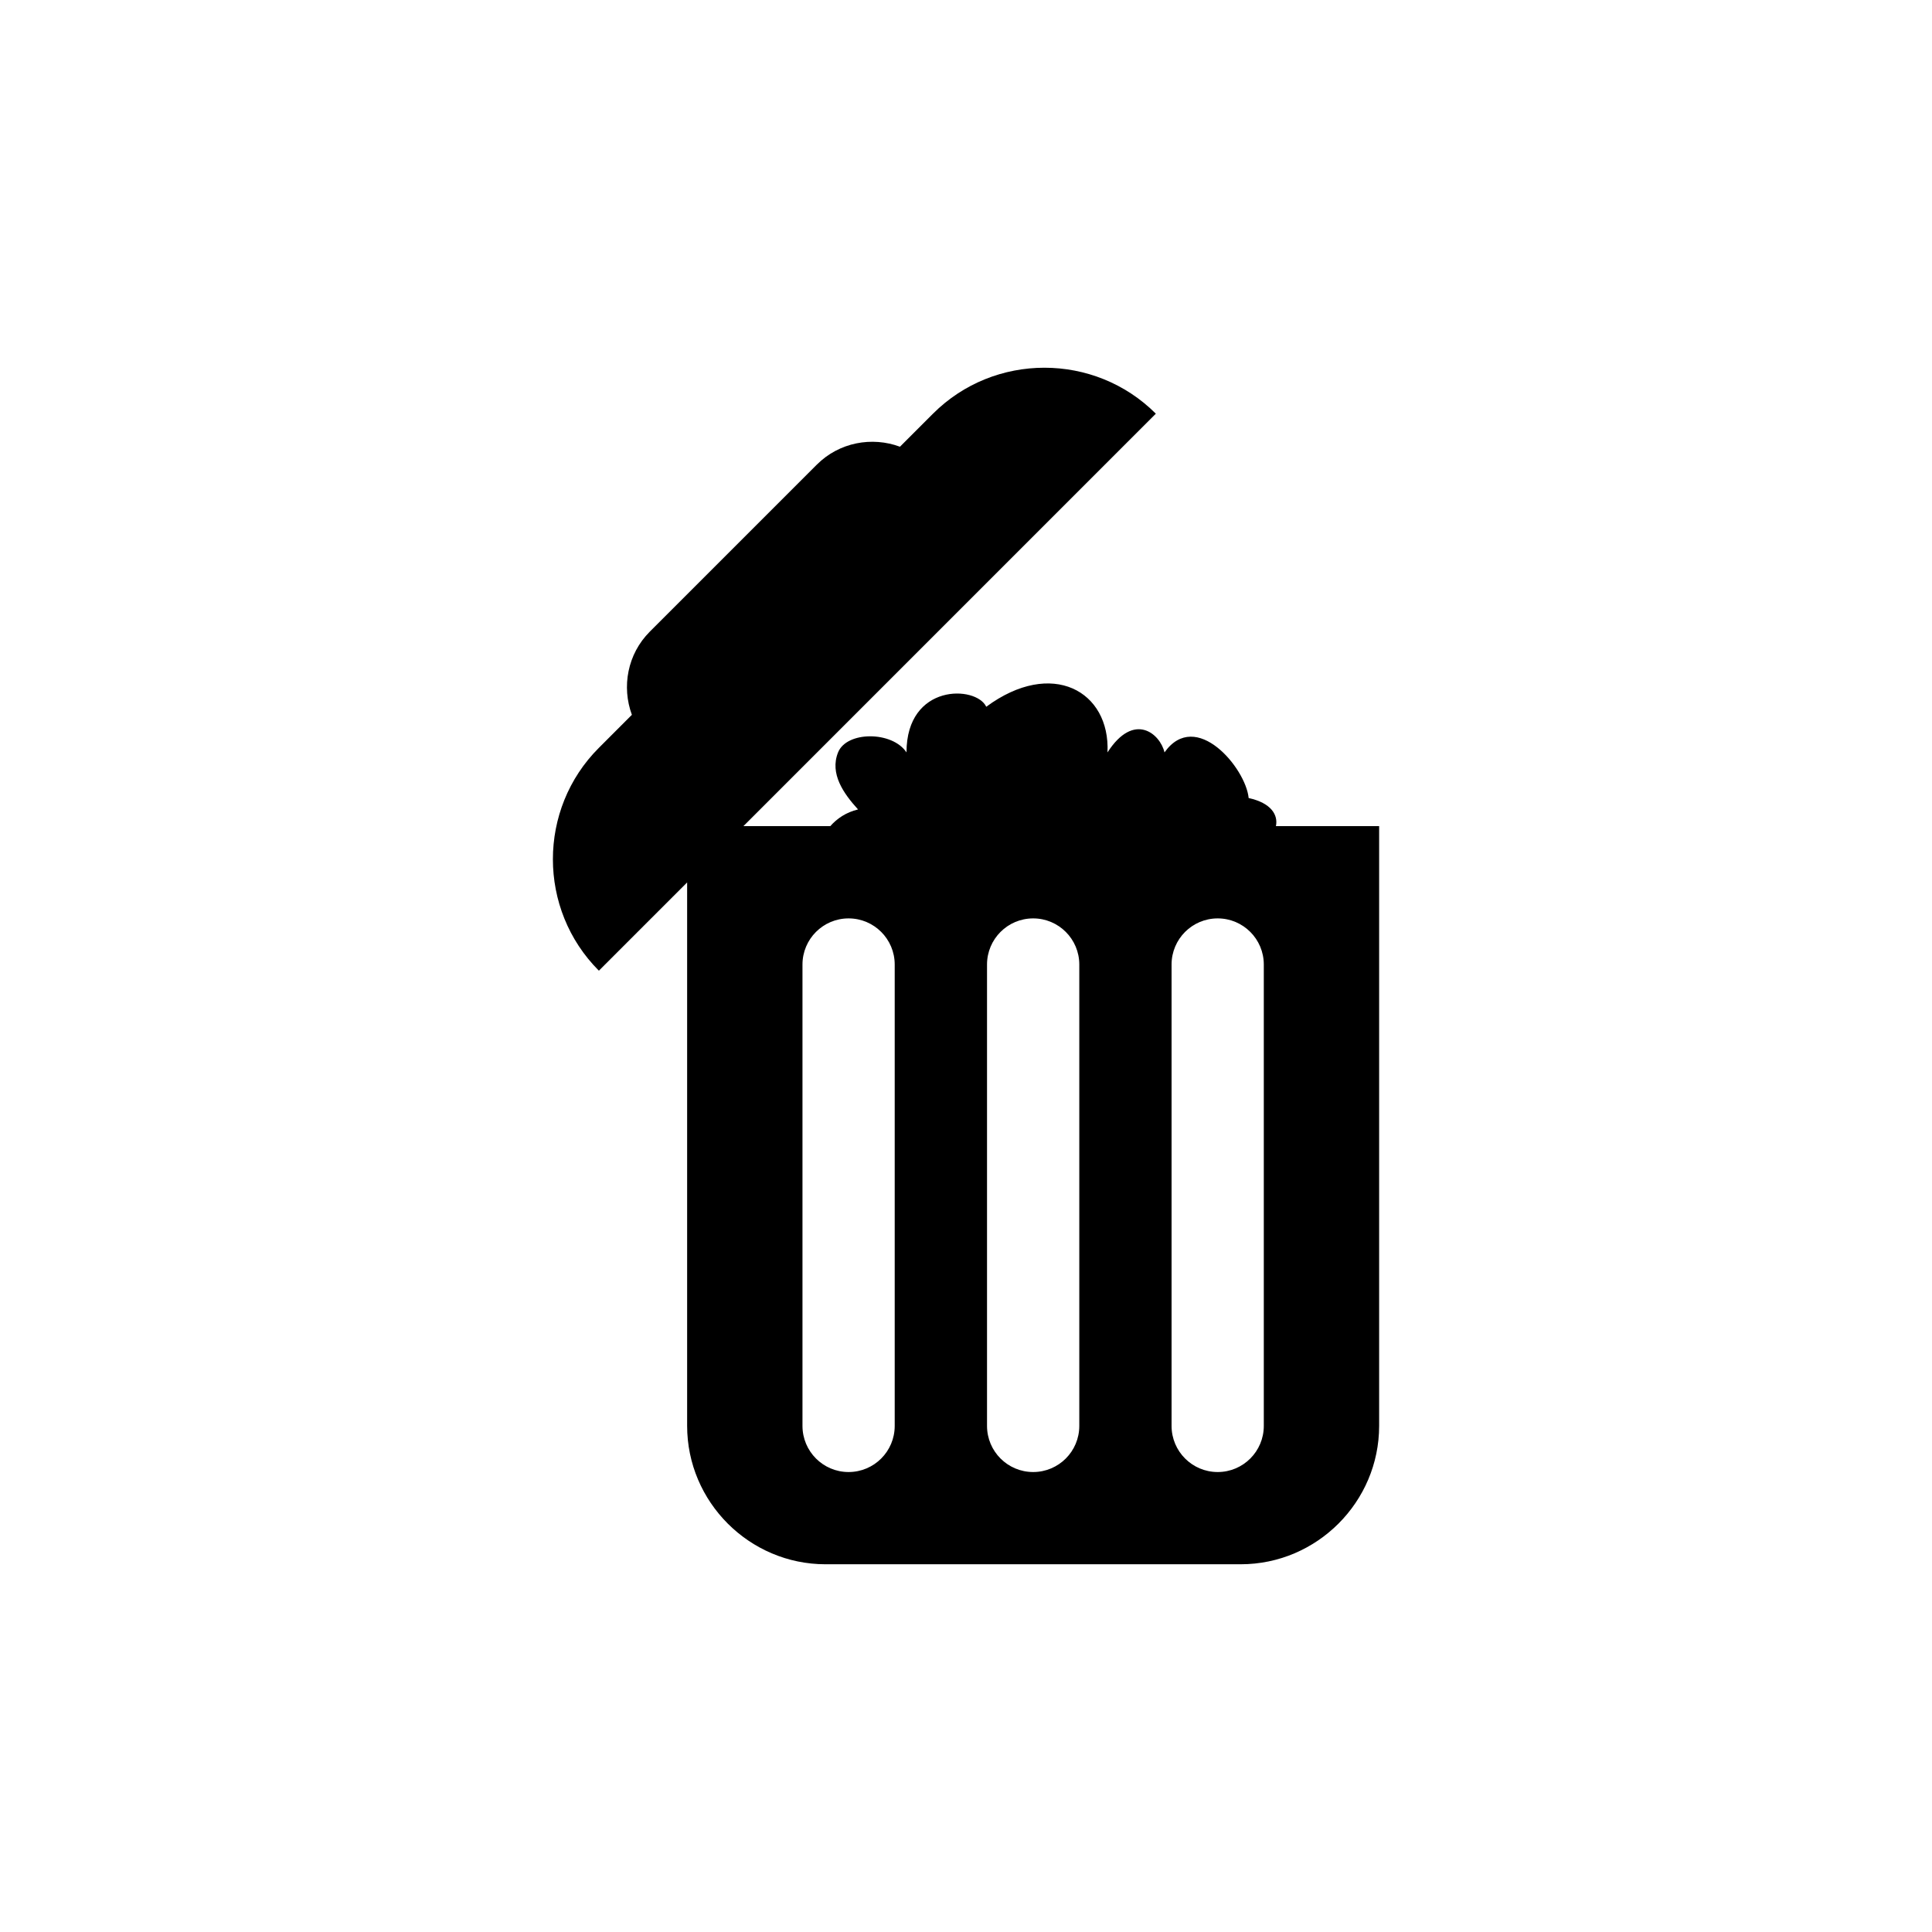
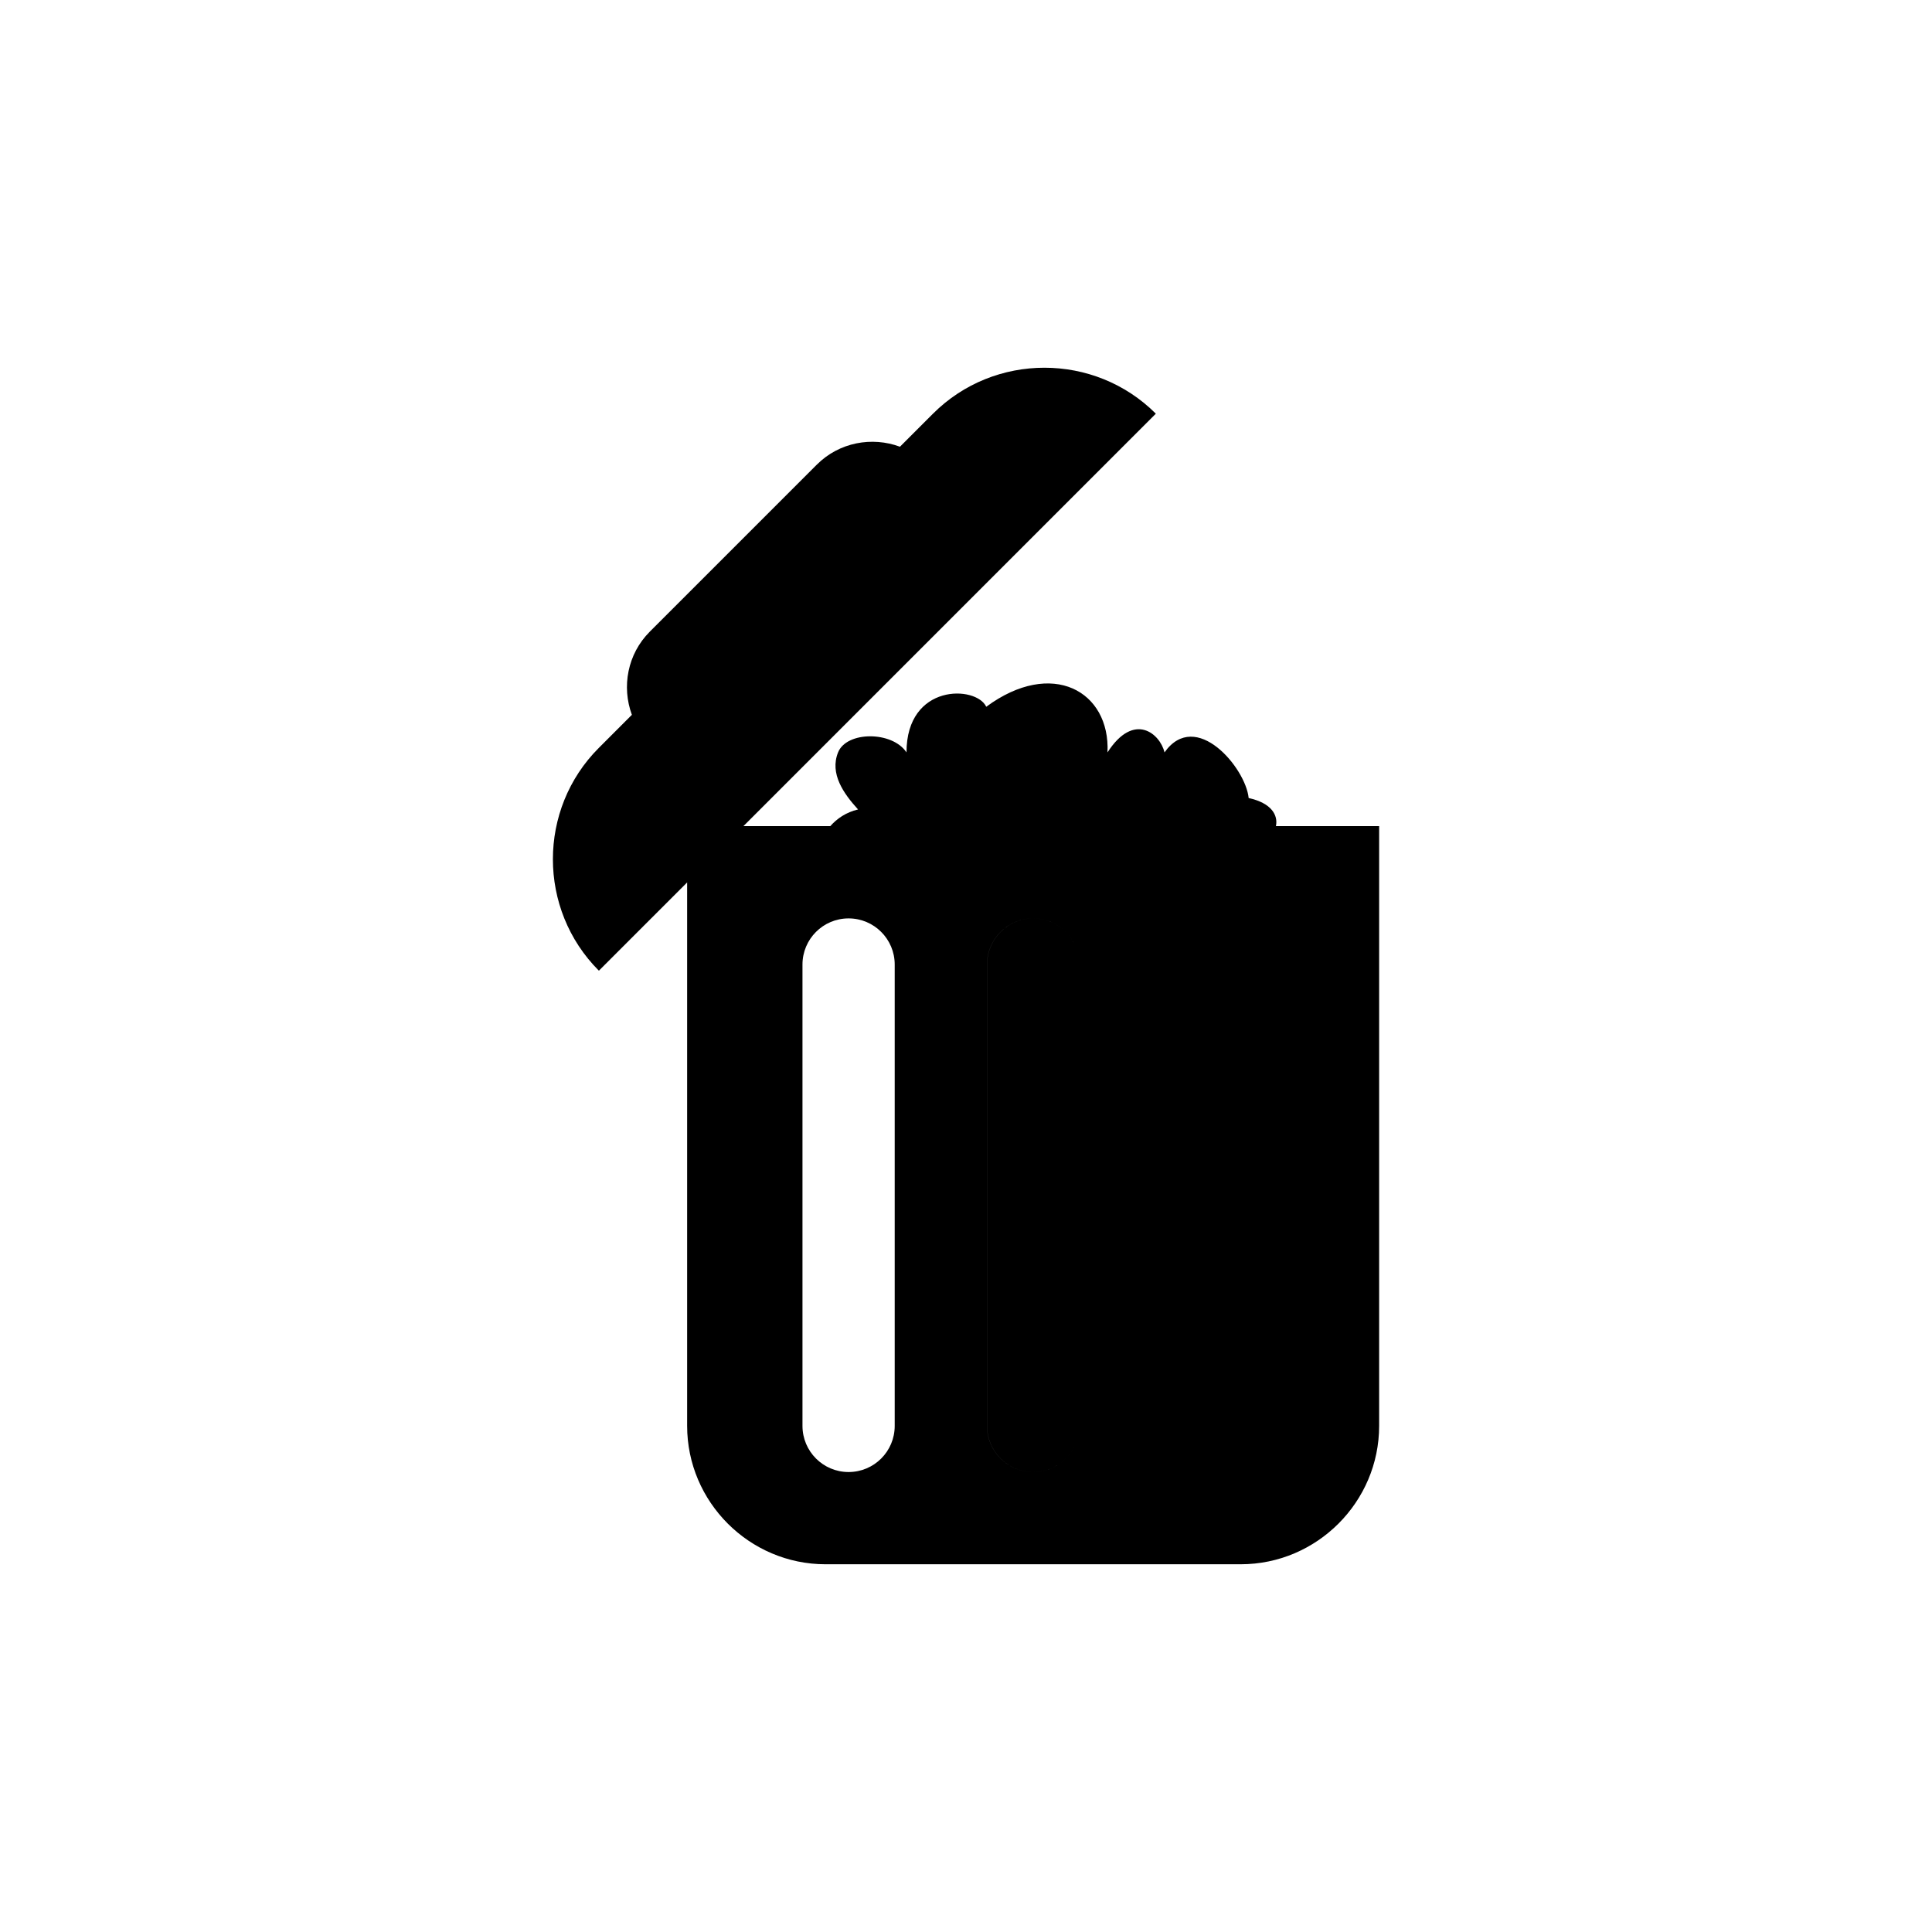
<svg xmlns="http://www.w3.org/2000/svg" version="1.1" id="Layer_1" x="0px" y="0px" width="50px" height="50px" viewBox="0 0 50 50" enable-background="new 0 0 50 50" xml:space="preserve">
-   <path d="M33.021,21.38c0.059-0.286-0.117-0.598-0.706-0.727c-0.074-0.775-1.365-2.324-2.178-1.181c-0.11-0.479-0.788-1.067-1.475,0  c0.073-1.586-1.439-2.435-3.138-1.181c-0.257-0.553-2.064-0.612-2.064,1.181c-0.369-0.557-1.55-0.553-1.771,0  c-0.222,0.554,0.147,1.07,0.517,1.476c-0.314,0.076-0.545,0.237-0.718,0.432H19.24l10.673-10.674  c-1.585-1.585-4.18-1.586-5.766-0.001l-0.856,0.856c-0.724-0.268-1.571-0.116-2.15,0.462l-4.325,4.325  c-0.579,0.579-0.73,1.427-0.463,2.151l-0.855,0.856c-1.586,1.585-1.585,4.18,0.001,5.766l2.284-2.284v14.064  c0,1.97,1.611,3.582,3.582,3.582H32.11c1.971,0,3.582-1.612,3.582-3.582V21.38H33.021z M23.155,36.902  c0,0.66-0.534,1.194-1.194,1.194c-0.659,0-1.193-0.535-1.193-1.194v-11.94c0-0.659,0.534-1.194,1.193-1.194  c0.66,0,1.194,0.535,1.194,1.194V36.902z M27.932,36.902c0,0.66-0.534,1.194-1.194,1.194s-1.194-0.535-1.194-1.194v-11.94  c0-0.659,0.534-1.194,1.194-1.194s1.194,0.535,1.194,1.194V36.902z M32.707,36.902c0,0.66-0.534,1.194-1.193,1.194  c-0.66,0-1.194-0.535-1.194-1.194v-11.94c0-0.659,0.534-1.194,1.194-1.194c0.659,0,1.193,0.535,1.193,1.194V36.902z" />
+   <path d="M33.021,21.38c0.059-0.286-0.117-0.598-0.706-0.727c-0.074-0.775-1.365-2.324-2.178-1.181c-0.11-0.479-0.788-1.067-1.475,0  c0.073-1.586-1.439-2.435-3.138-1.181c-0.257-0.553-2.064-0.612-2.064,1.181c-0.369-0.557-1.55-0.553-1.771,0  c-0.222,0.554,0.147,1.07,0.517,1.476c-0.314,0.076-0.545,0.237-0.718,0.432H19.24l10.673-10.674  c-1.585-1.585-4.18-1.586-5.766-0.001l-0.856,0.856c-0.724-0.268-1.571-0.116-2.15,0.462l-4.325,4.325  c-0.579,0.579-0.73,1.427-0.463,2.151l-0.855,0.856c-1.586,1.585-1.585,4.18,0.001,5.766l2.284-2.284v14.064  c0,1.97,1.611,3.582,3.582,3.582H32.11c1.971,0,3.582-1.612,3.582-3.582V21.38H33.021z M23.155,36.902  c0,0.66-0.534,1.194-1.194,1.194c-0.659,0-1.193-0.535-1.193-1.194v-11.94c0-0.659,0.534-1.194,1.193-1.194  c0.66,0,1.194,0.535,1.194,1.194V36.902z M27.932,36.902c0,0.66-0.534,1.194-1.194,1.194s-1.194-0.535-1.194-1.194v-11.94  c0-0.659,0.534-1.194,1.194-1.194s1.194,0.535,1.194,1.194V36.902z c0,0.66-0.534,1.194-1.193,1.194  c-0.66,0-1.194-0.535-1.194-1.194v-11.94c0-0.659,0.534-1.194,1.194-1.194c0.659,0,1.193,0.535,1.193,1.194V36.902z" />
</svg>